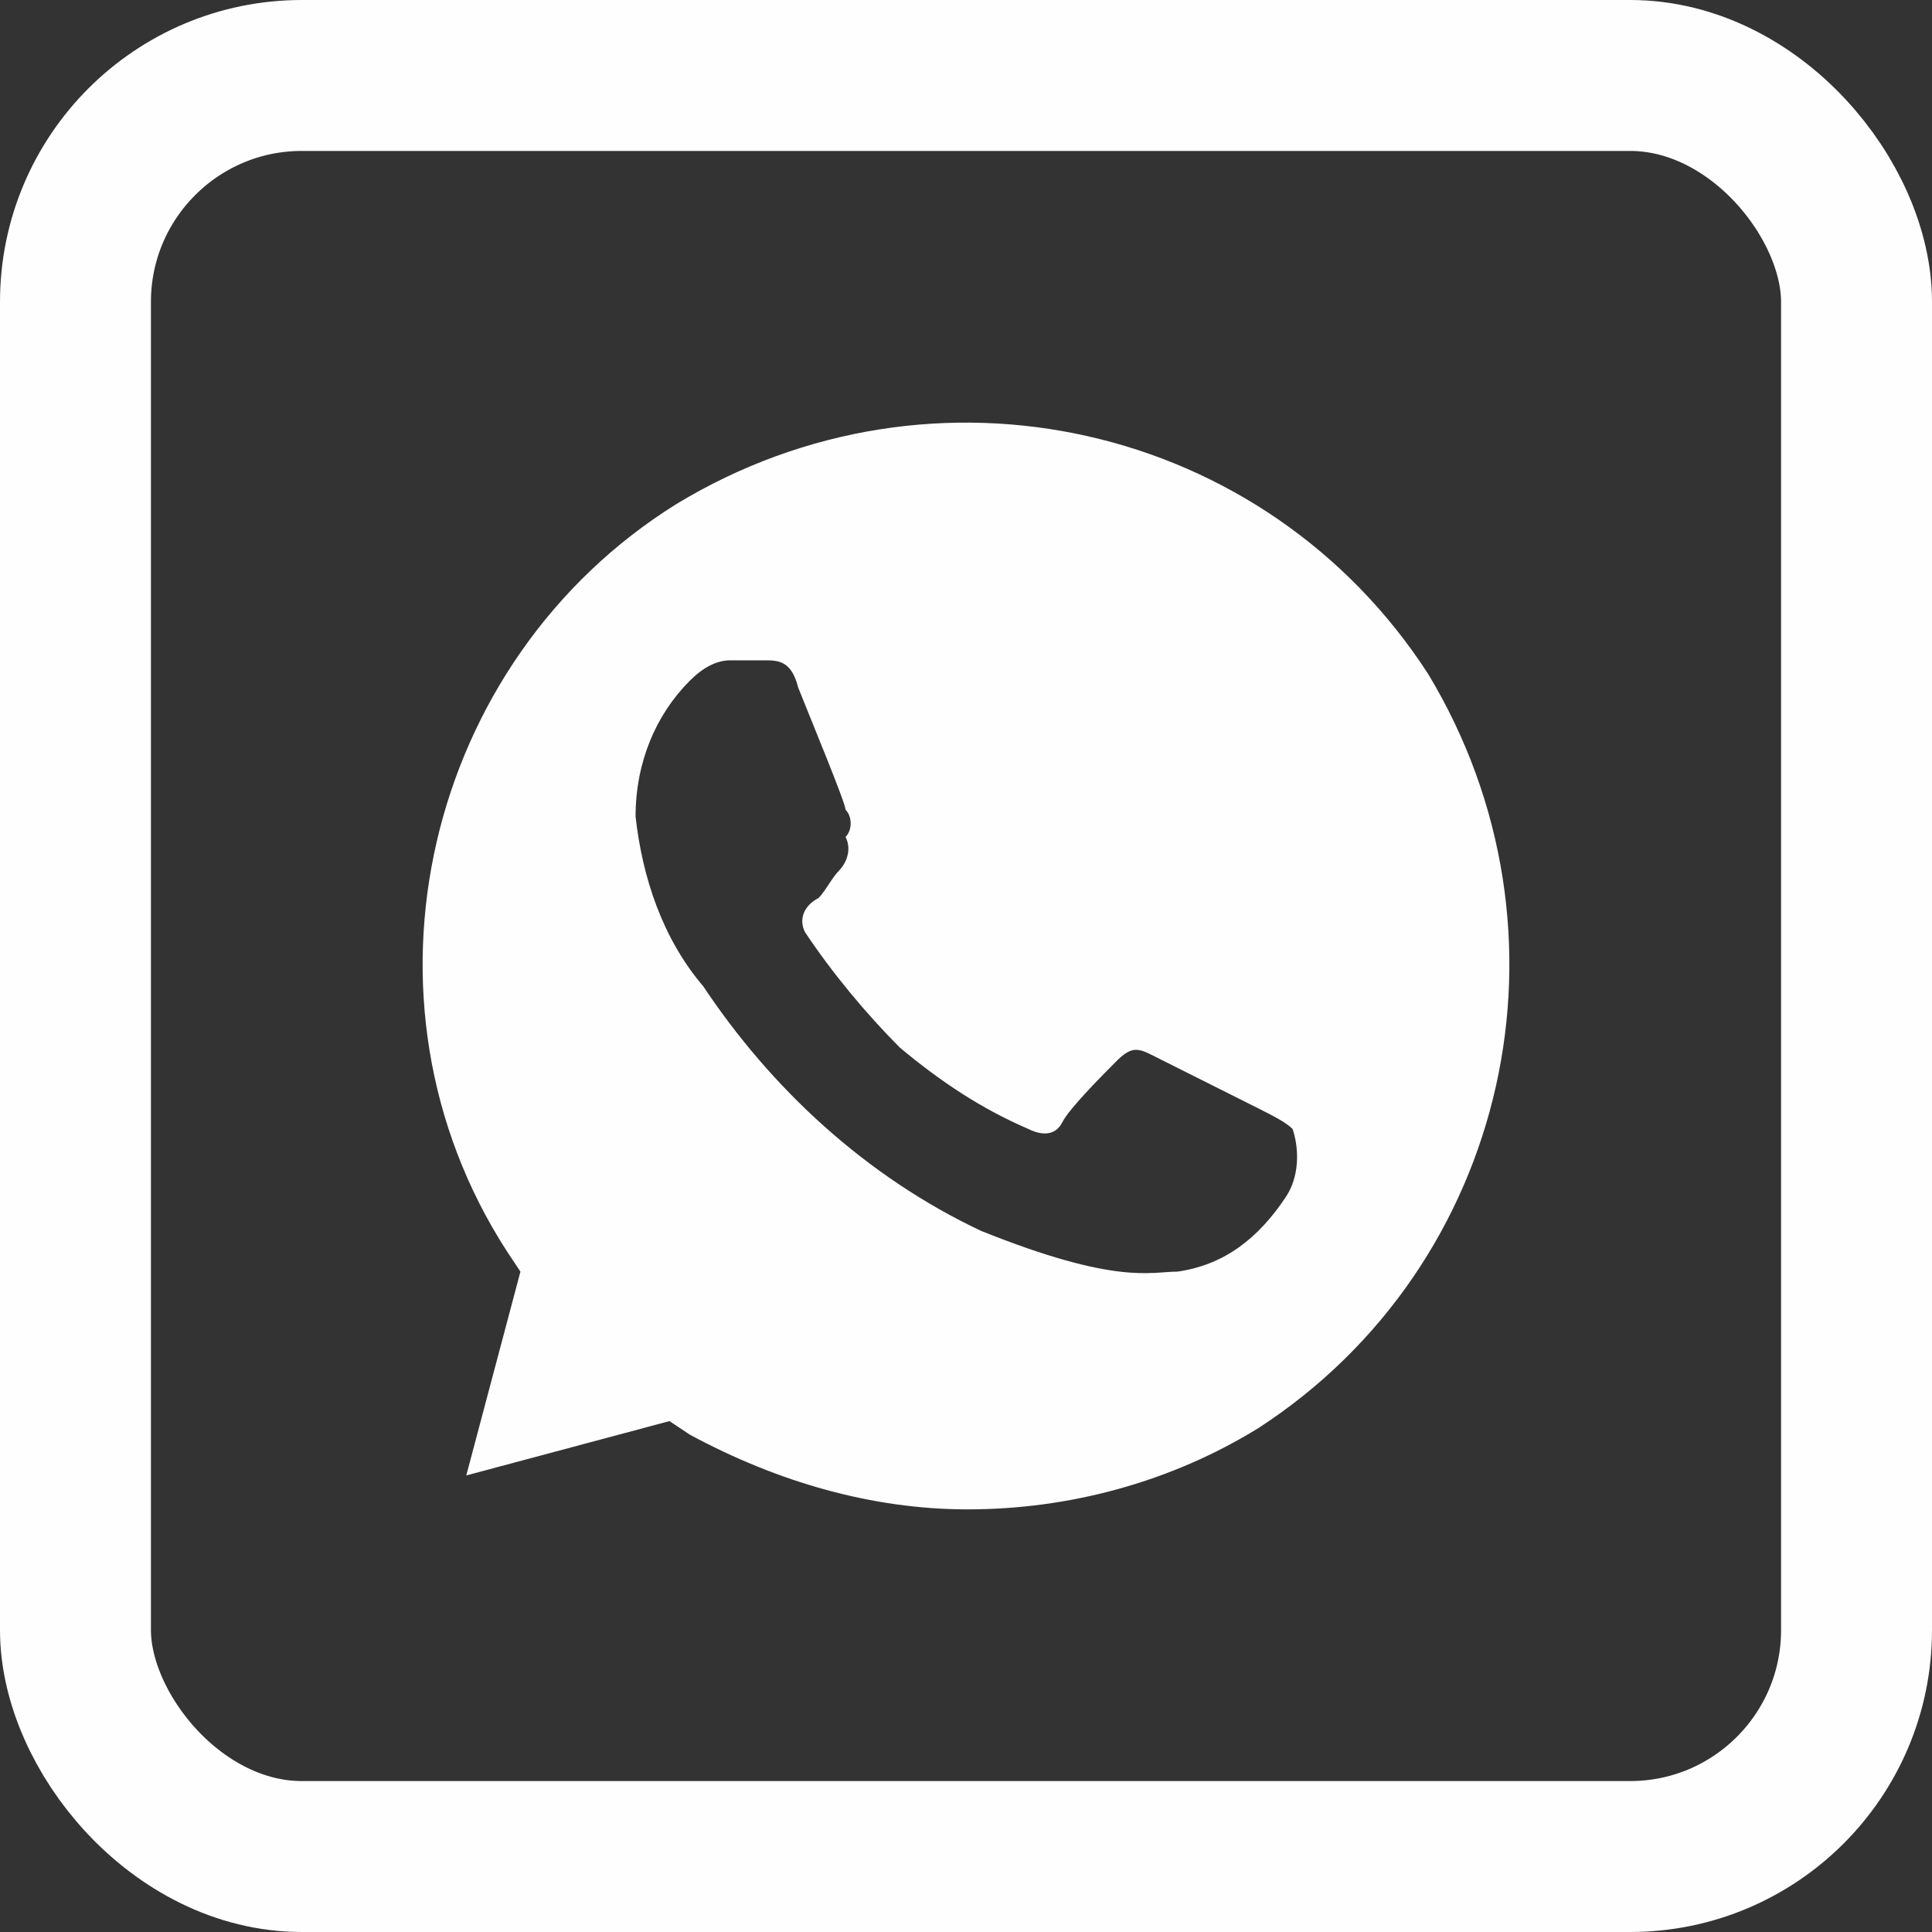
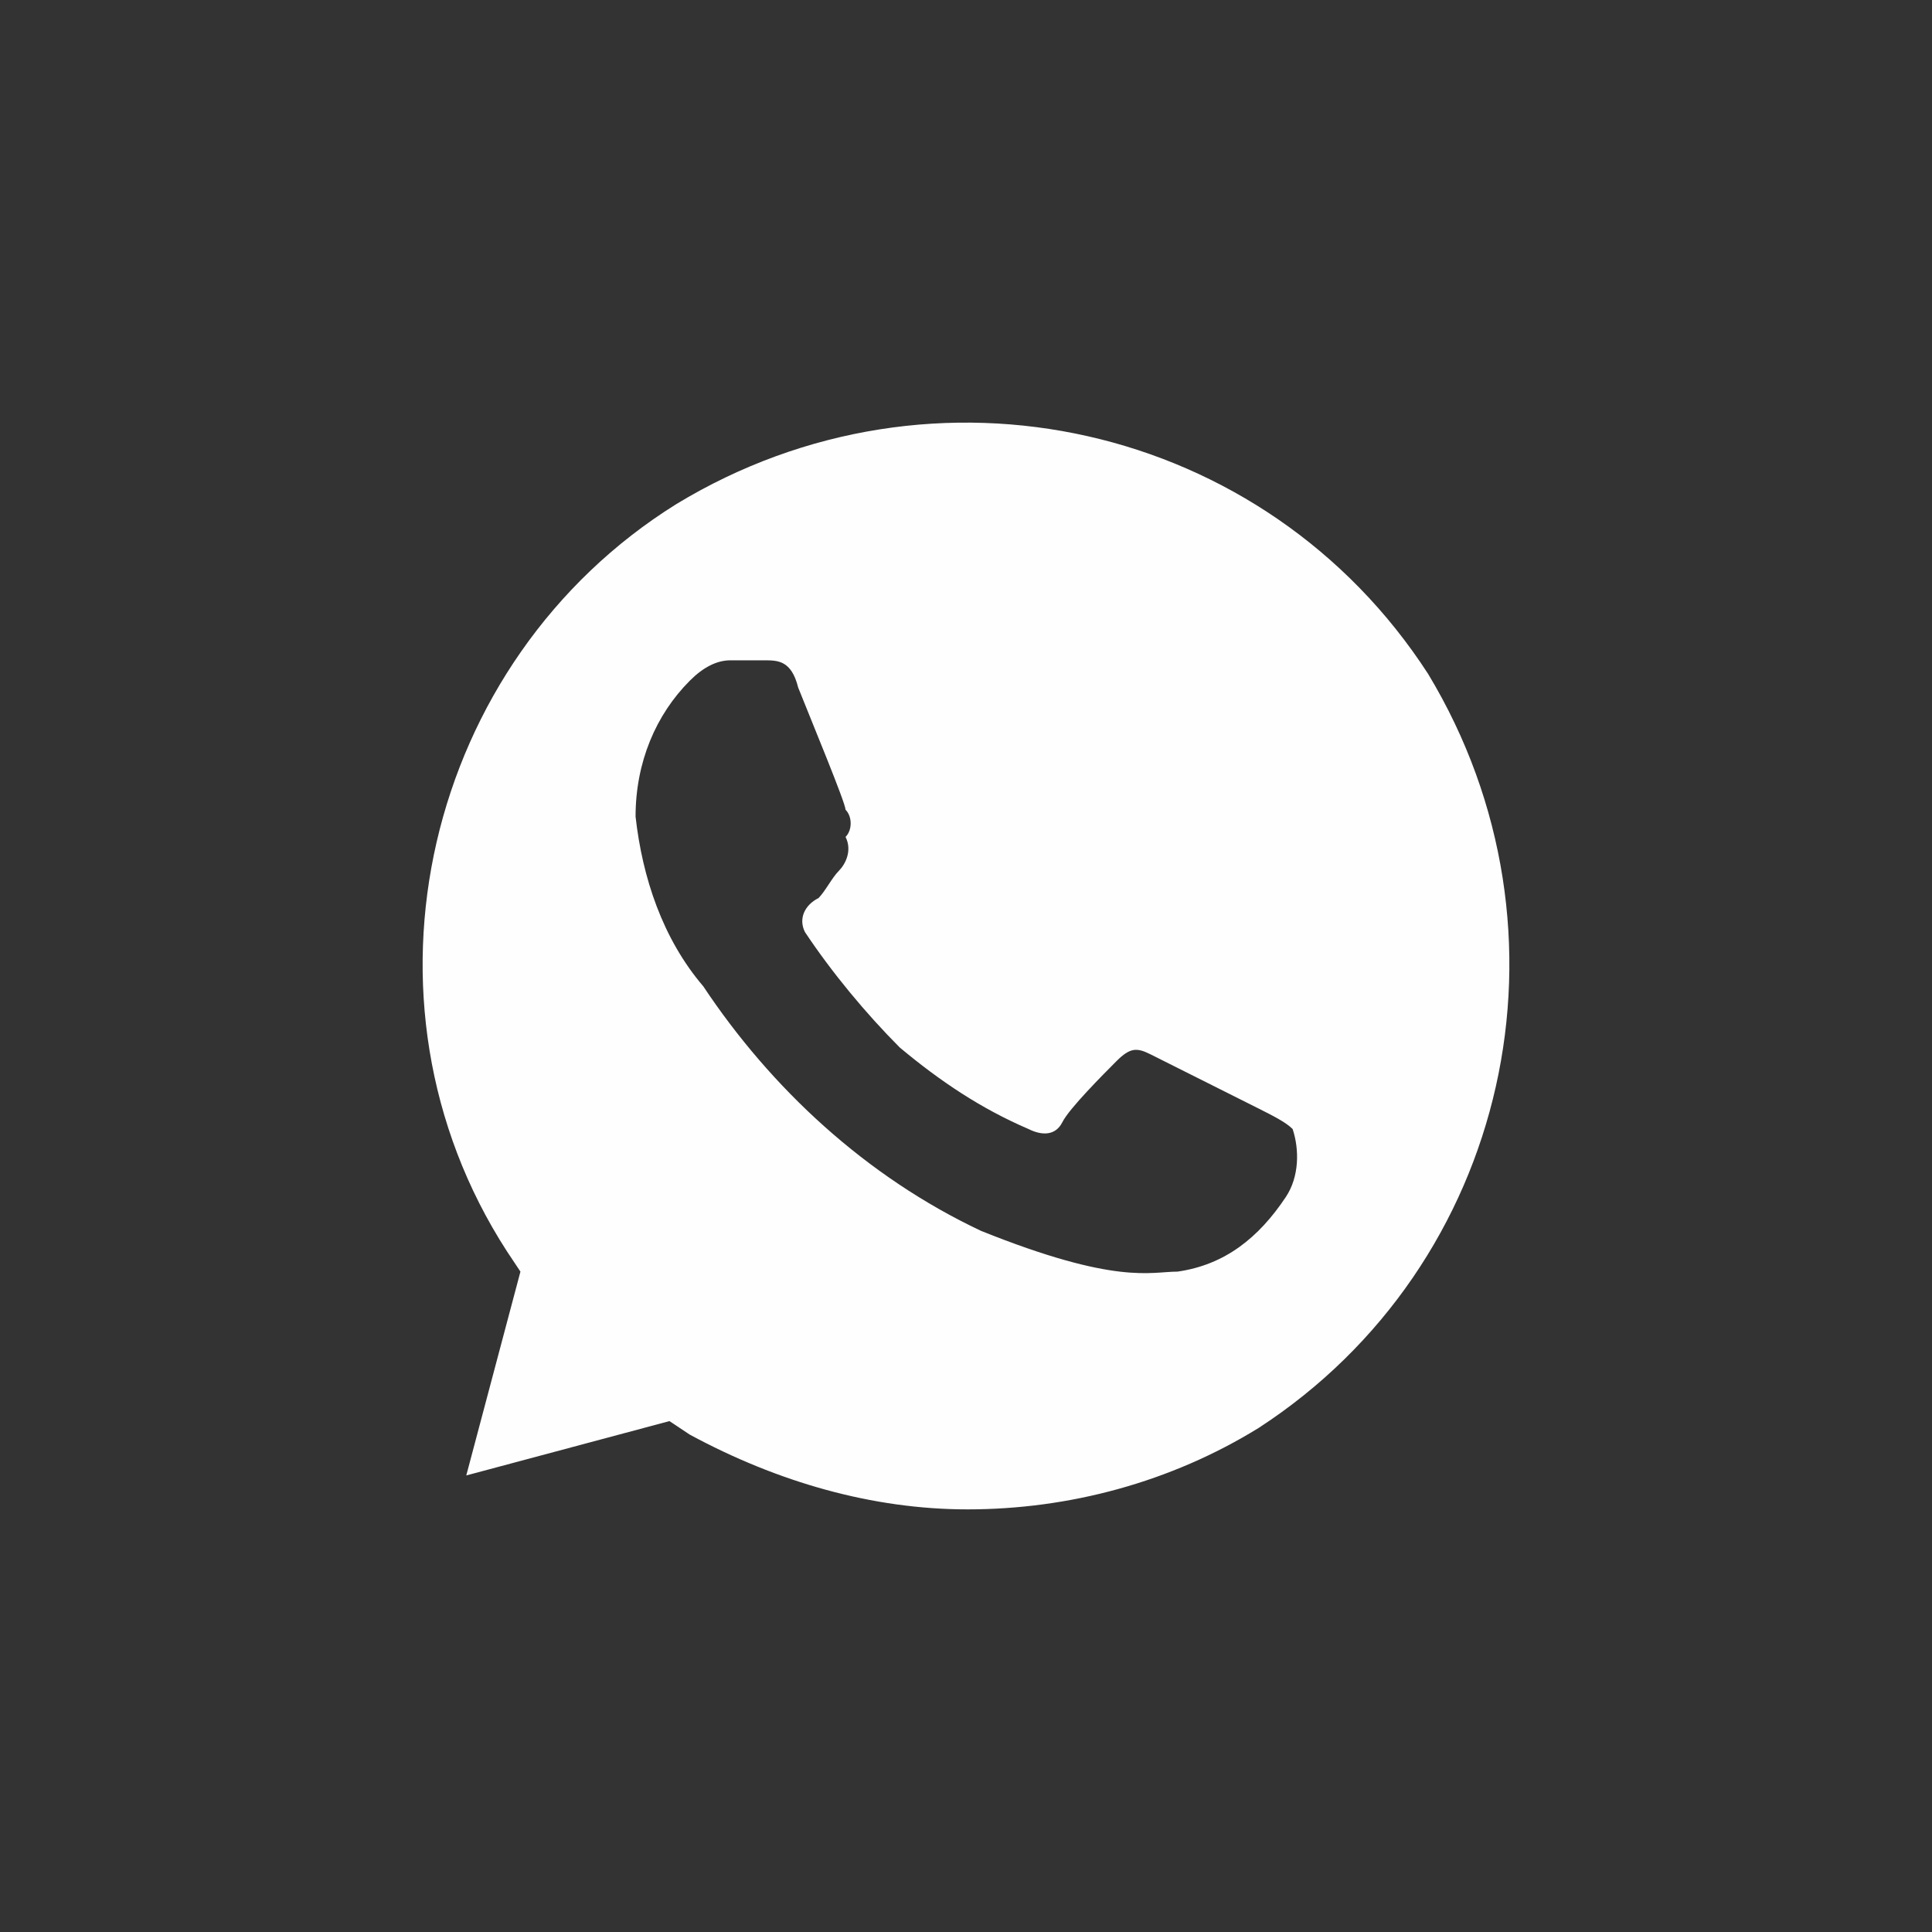
<svg xmlns="http://www.w3.org/2000/svg" width="32" height="32" viewBox="0 0 32 32" fill="none">
  <rect x="0" y="0" width="32" height="32" fill="#333333" stroke="none" />
  <path d="M23.654 11.162C20.961 7 15.464 5.762 11.201 8.35C7.05 10.937 5.703 16.562 8.396 20.725L8.62 21.062L7.723 24.438L11.088 23.538L11.425 23.762C12.883 24.55 14.454 25 16.025 25C17.708 25 19.391 24.55 20.849 23.65C25 20.95 26.234 15.437 23.654 11.162V11.162ZM21.298 19.825C20.849 20.5 20.288 20.95 19.503 21.062C19.054 21.062 18.493 21.288 16.249 20.387C14.342 19.488 12.771 18.025 11.649 16.337C10.976 15.55 10.64 14.537 10.527 13.525C10.527 12.625 10.864 11.837 11.425 11.275C11.649 11.05 11.874 10.937 12.098 10.937H12.659C12.883 10.937 13.108 10.937 13.22 11.387C13.444 11.95 14.005 13.3 14.005 13.412C14.118 13.525 14.118 13.75 14.005 13.862C14.118 14.087 14.005 14.312 13.893 14.425C13.781 14.537 13.669 14.762 13.557 14.875C13.332 14.987 13.22 15.212 13.332 15.437C13.781 16.112 14.342 16.787 14.903 17.35C15.576 17.912 16.249 18.362 17.035 18.7C17.259 18.812 17.483 18.812 17.596 18.587C17.708 18.362 18.269 17.8 18.493 17.575C18.718 17.35 18.83 17.35 19.054 17.462L20.849 18.362C21.073 18.475 21.298 18.587 21.41 18.7C21.522 19.038 21.522 19.488 21.298 19.825V19.825Z" fill="#FEFEFE" />
-   <rect x="1.25" y="1.25" width="29.5" height="29.5" rx="3.75" stroke="#FEFEFE" stroke-width="2.5" />
</svg>